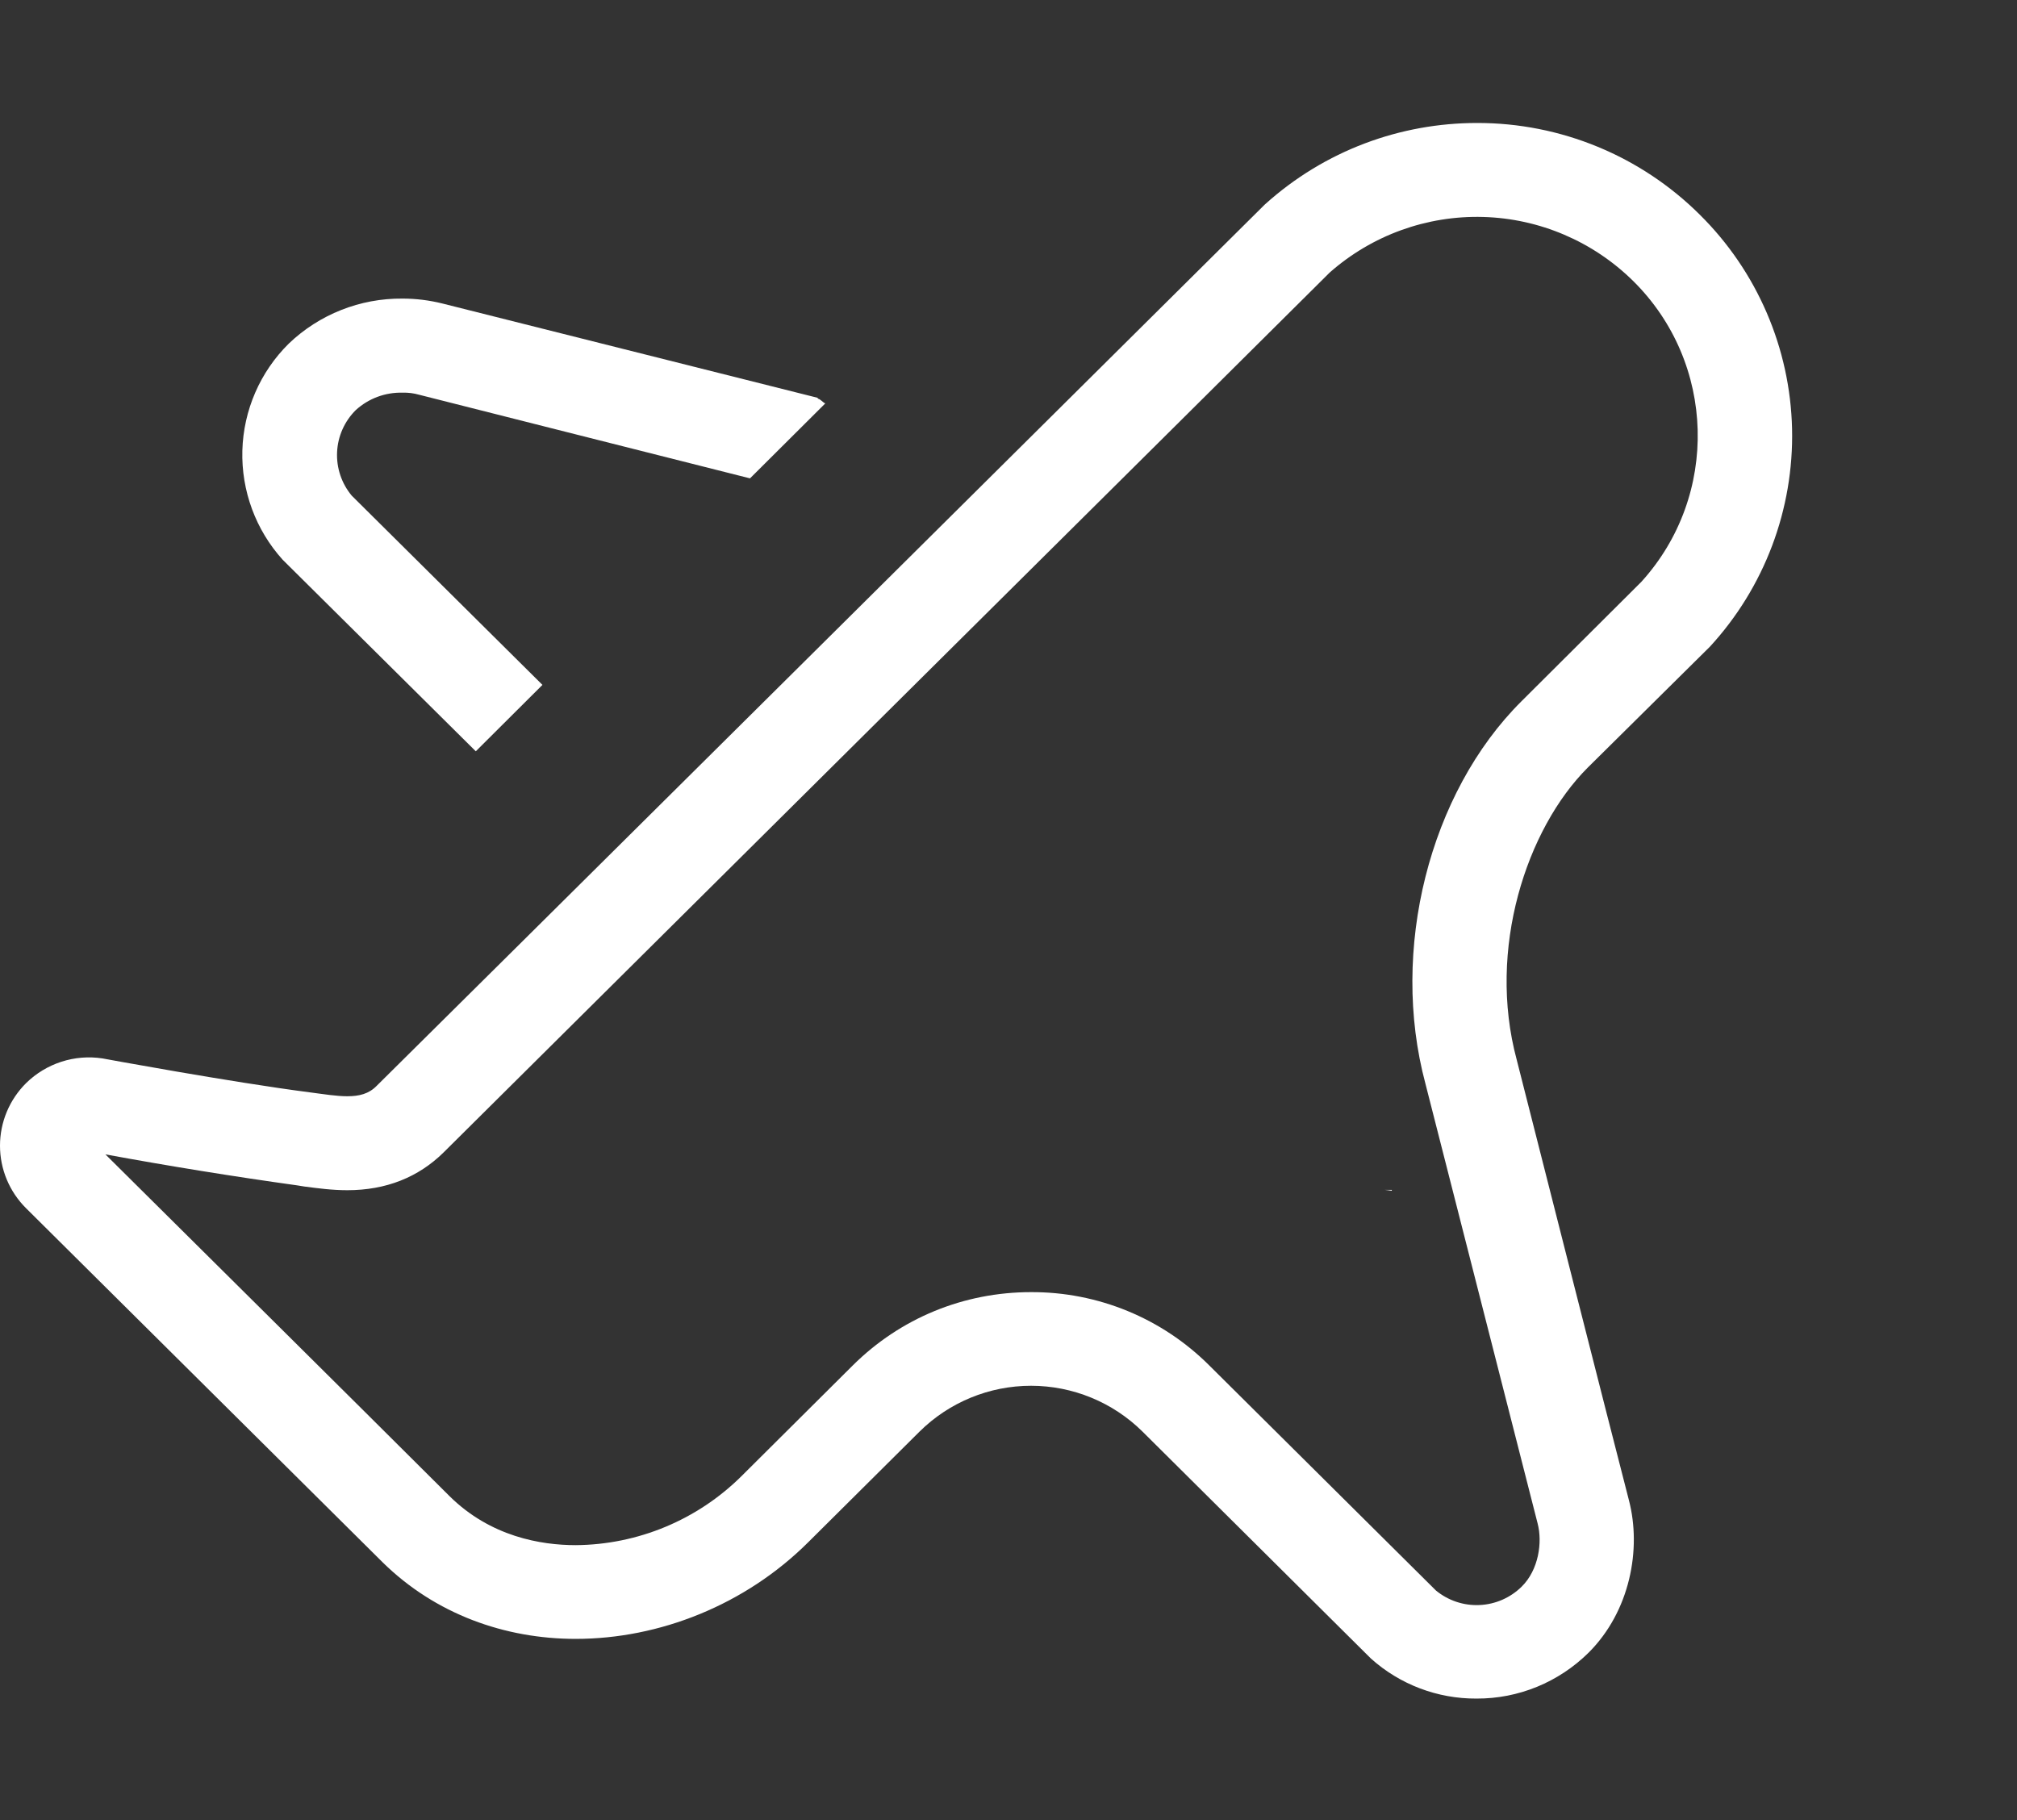
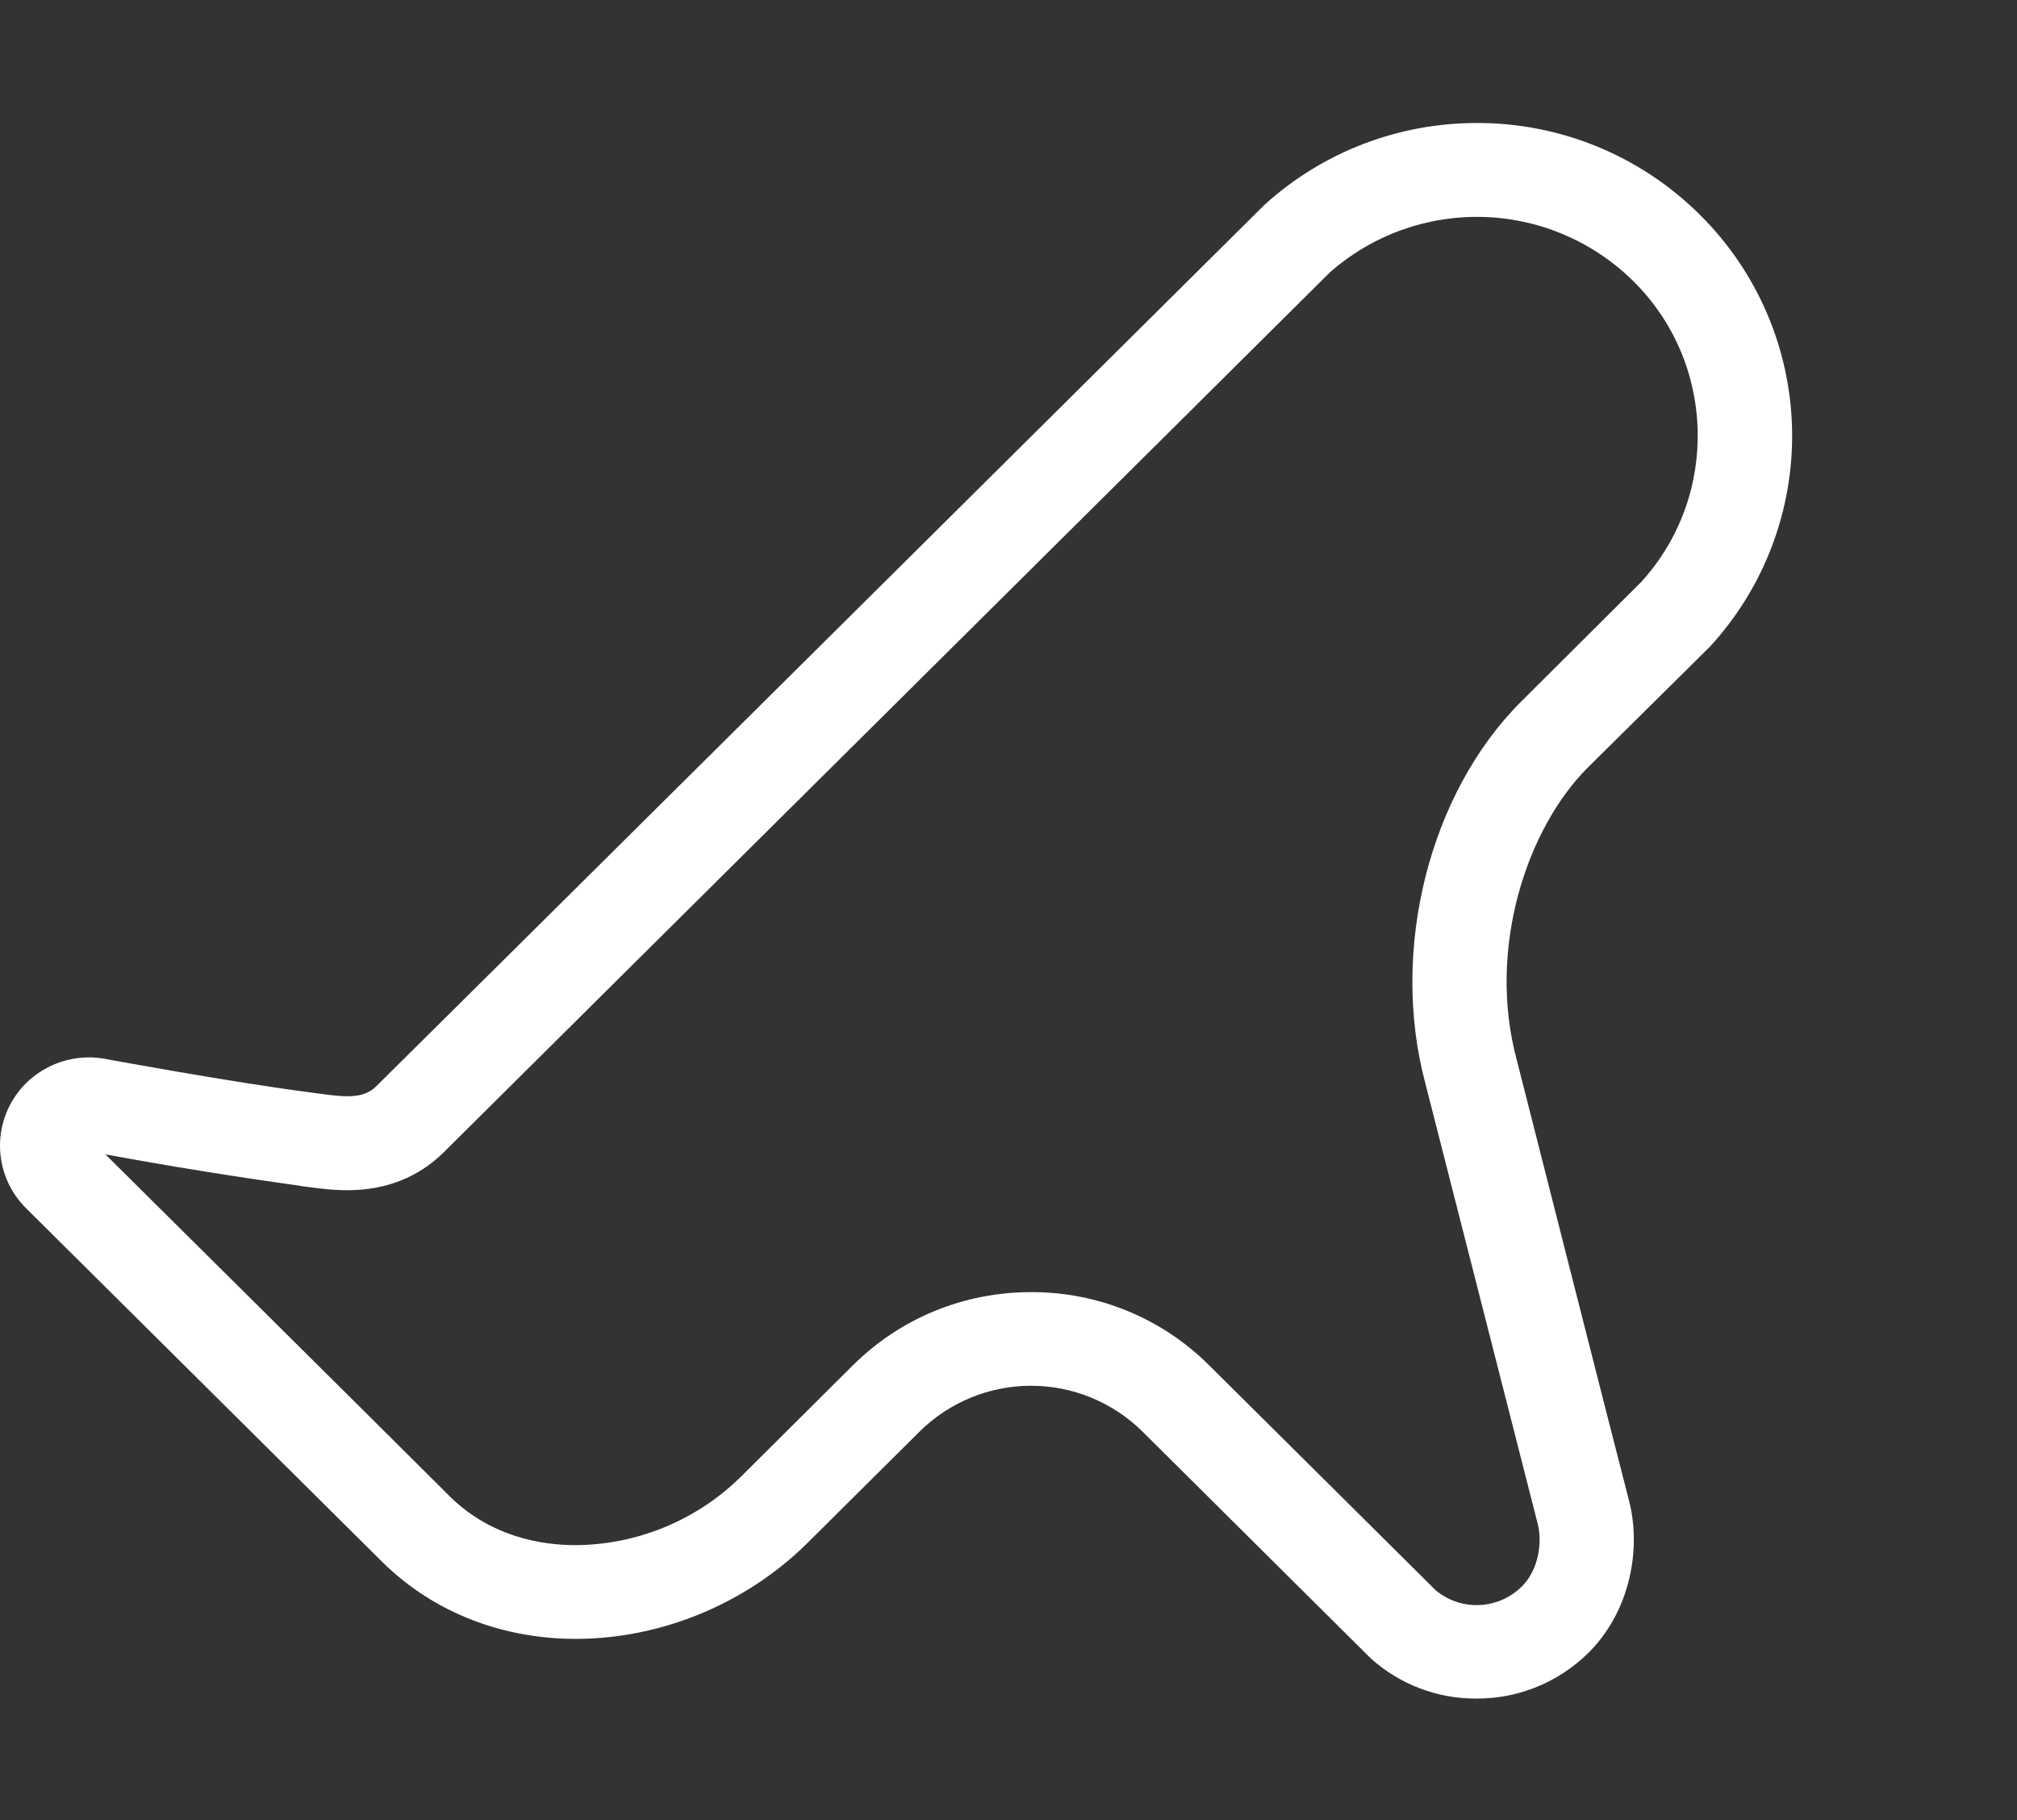
<svg xmlns="http://www.w3.org/2000/svg" width="82" height="74" viewBox="0 0 82 74" fill="none">
  <rect x="0" y="0" width="82" height="74" fill="#333333" stroke="none" />
-   <path d="M19.343 30.546L22.053 27.846L14.298 20.15C13.886 19.655 13.674 19.024 13.704 18.381C13.734 17.738 14.005 17.129 14.462 16.675C14.98 16.201 15.663 15.947 16.365 15.965C16.59 15.958 16.814 15.986 17.03 16.047C18.25 16.352 25.468 18.187 30.491 19.449L33.551 16.402C33.437 16.352 33.368 16.234 33.245 16.206V16.175L17.986 12.34C17.456 12.208 16.912 12.14 16.365 12.14C14.643 12.124 12.983 12.78 11.739 13.971C10.575 15.122 9.899 16.678 9.853 18.316C9.808 19.953 10.395 21.544 11.493 22.759L19.343 30.546V30.546ZM56.583 48.414V48.378H56.296C56.396 48.387 56.478 48.396 56.583 48.414Z" fill="white" />
  <path d="M69.515 26.293C71.734 23.882 72.931 20.704 72.855 17.428C72.778 14.153 71.434 11.034 69.105 8.729C66.7 6.336 63.442 4.994 60.048 5C56.947 5 53.864 6.107 51.415 8.32C51.415 8.32 15.732 43.747 15.314 44.147C14.995 44.475 14.603 44.571 14.116 44.571C13.688 44.571 13.182 44.489 12.586 44.411C9.412 44.002 4.162 43.032 4.162 43.032C3.603 42.947 3.033 42.994 2.495 43.168C1.958 43.342 1.468 43.638 1.065 44.033C0.728 44.367 0.46 44.763 0.277 45.2C0.094 45.638 0 46.107 0 46.581C0 47.055 0.094 47.525 0.277 47.962C0.46 48.399 0.728 48.796 1.065 49.129L15.564 63.528C17.704 65.627 20.523 66.633 23.405 66.633C26.811 66.633 30.299 65.253 32.859 62.703L37.385 58.204C38.591 57.011 40.219 56.342 41.916 56.342C43.612 56.342 45.24 57.011 46.447 58.204L55.736 67.434C56.914 68.49 58.443 69.069 60.025 69.06C61.733 69.069 63.368 68.395 64.584 67.193C66.268 65.513 66.742 62.986 66.223 60.996C65.699 58.988 61.66 43.082 61.66 43.082C60.453 38.596 62.056 33.697 64.552 31.206L69.515 26.293V26.293ZM57.949 44.056L62.512 61.943C62.712 62.708 62.553 63.828 61.865 64.507C61.407 64.96 60.796 65.228 60.152 65.257C59.507 65.287 58.875 65.076 58.377 64.666L49.16 55.513C48.209 54.563 47.079 53.811 45.836 53.3C44.592 52.789 43.26 52.529 41.916 52.535C39.179 52.535 36.602 53.592 34.662 55.522L30.14 60.021C28.347 61.798 25.93 62.803 23.405 62.822C21.989 62.822 19.945 62.476 18.282 60.836C13.624 56.192 8.952 51.57 4.285 46.934C6.878 47.411 9.482 47.832 12.094 48.196L12.372 48.241C12.932 48.314 13.501 48.391 14.12 48.391C15.691 48.391 17.008 47.868 18.037 46.852C18.442 46.442 52.316 12.823 54.06 11.079C55.778 9.564 58.007 8.757 60.296 8.821C62.586 8.885 64.766 9.816 66.396 11.425C69.761 14.749 69.911 20.15 66.728 23.656L61.851 28.515C58.108 32.24 56.496 38.628 57.949 44.056V44.056Z" fill="white" />
</svg>